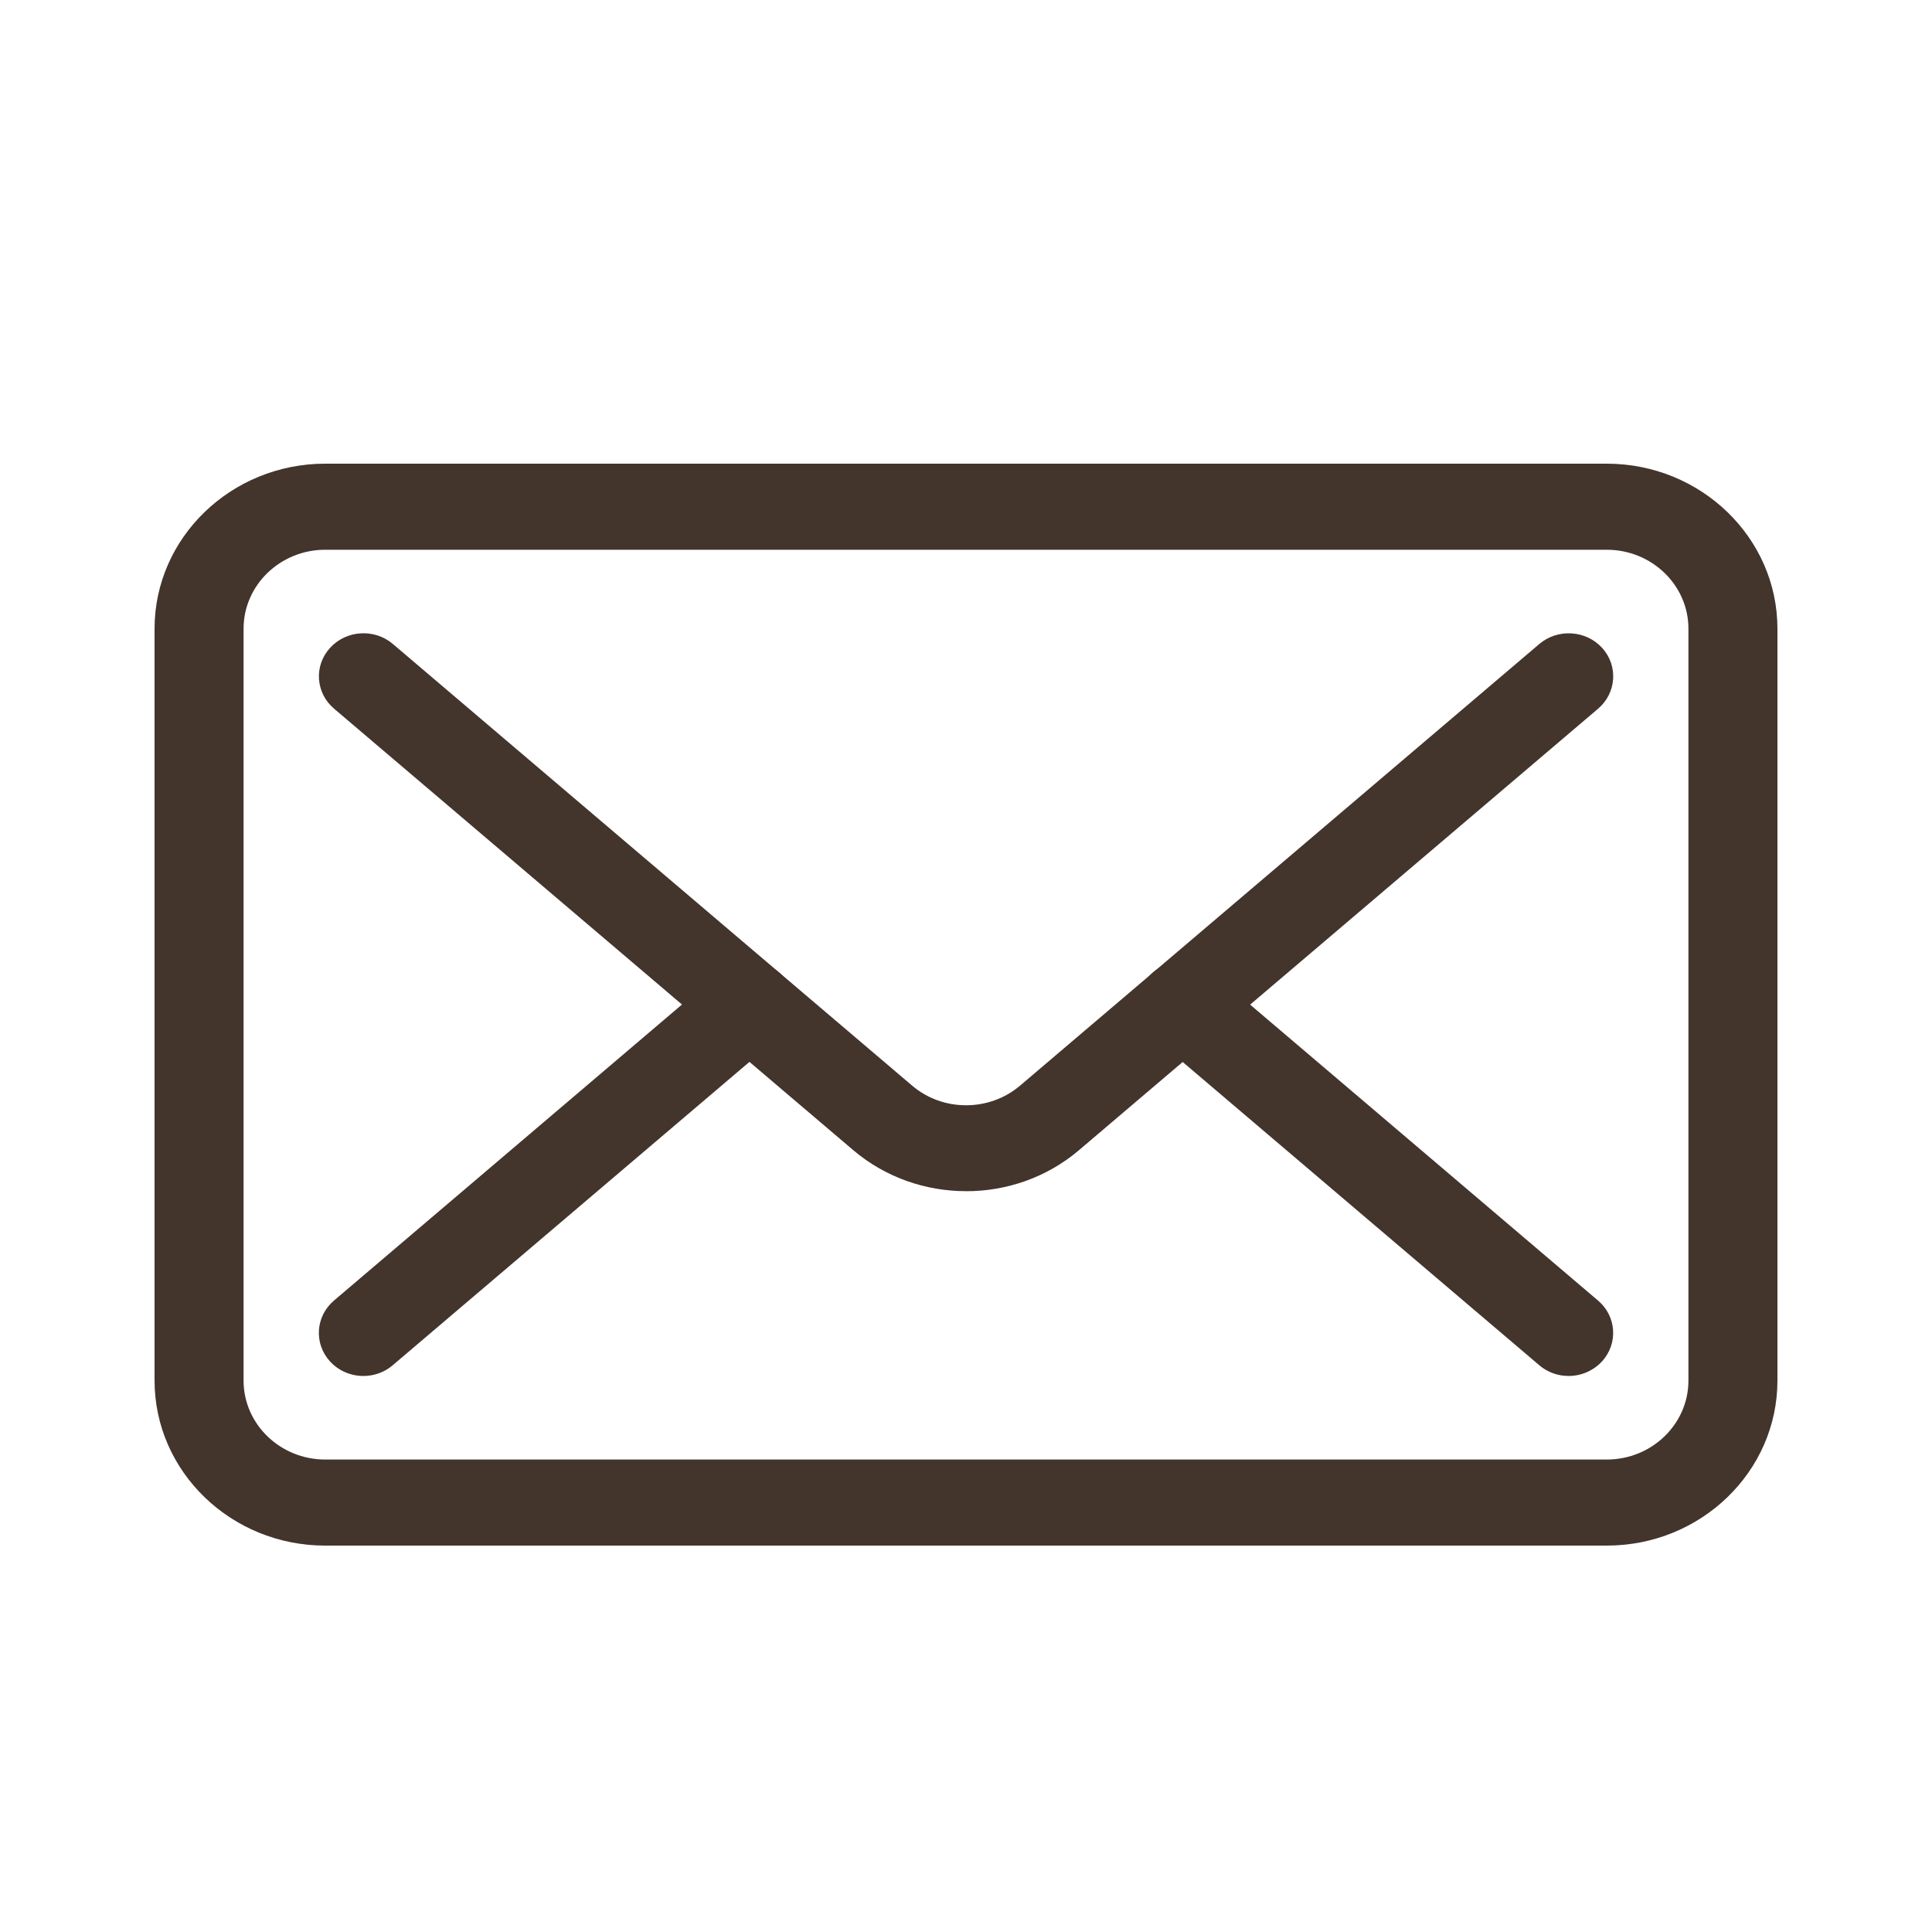
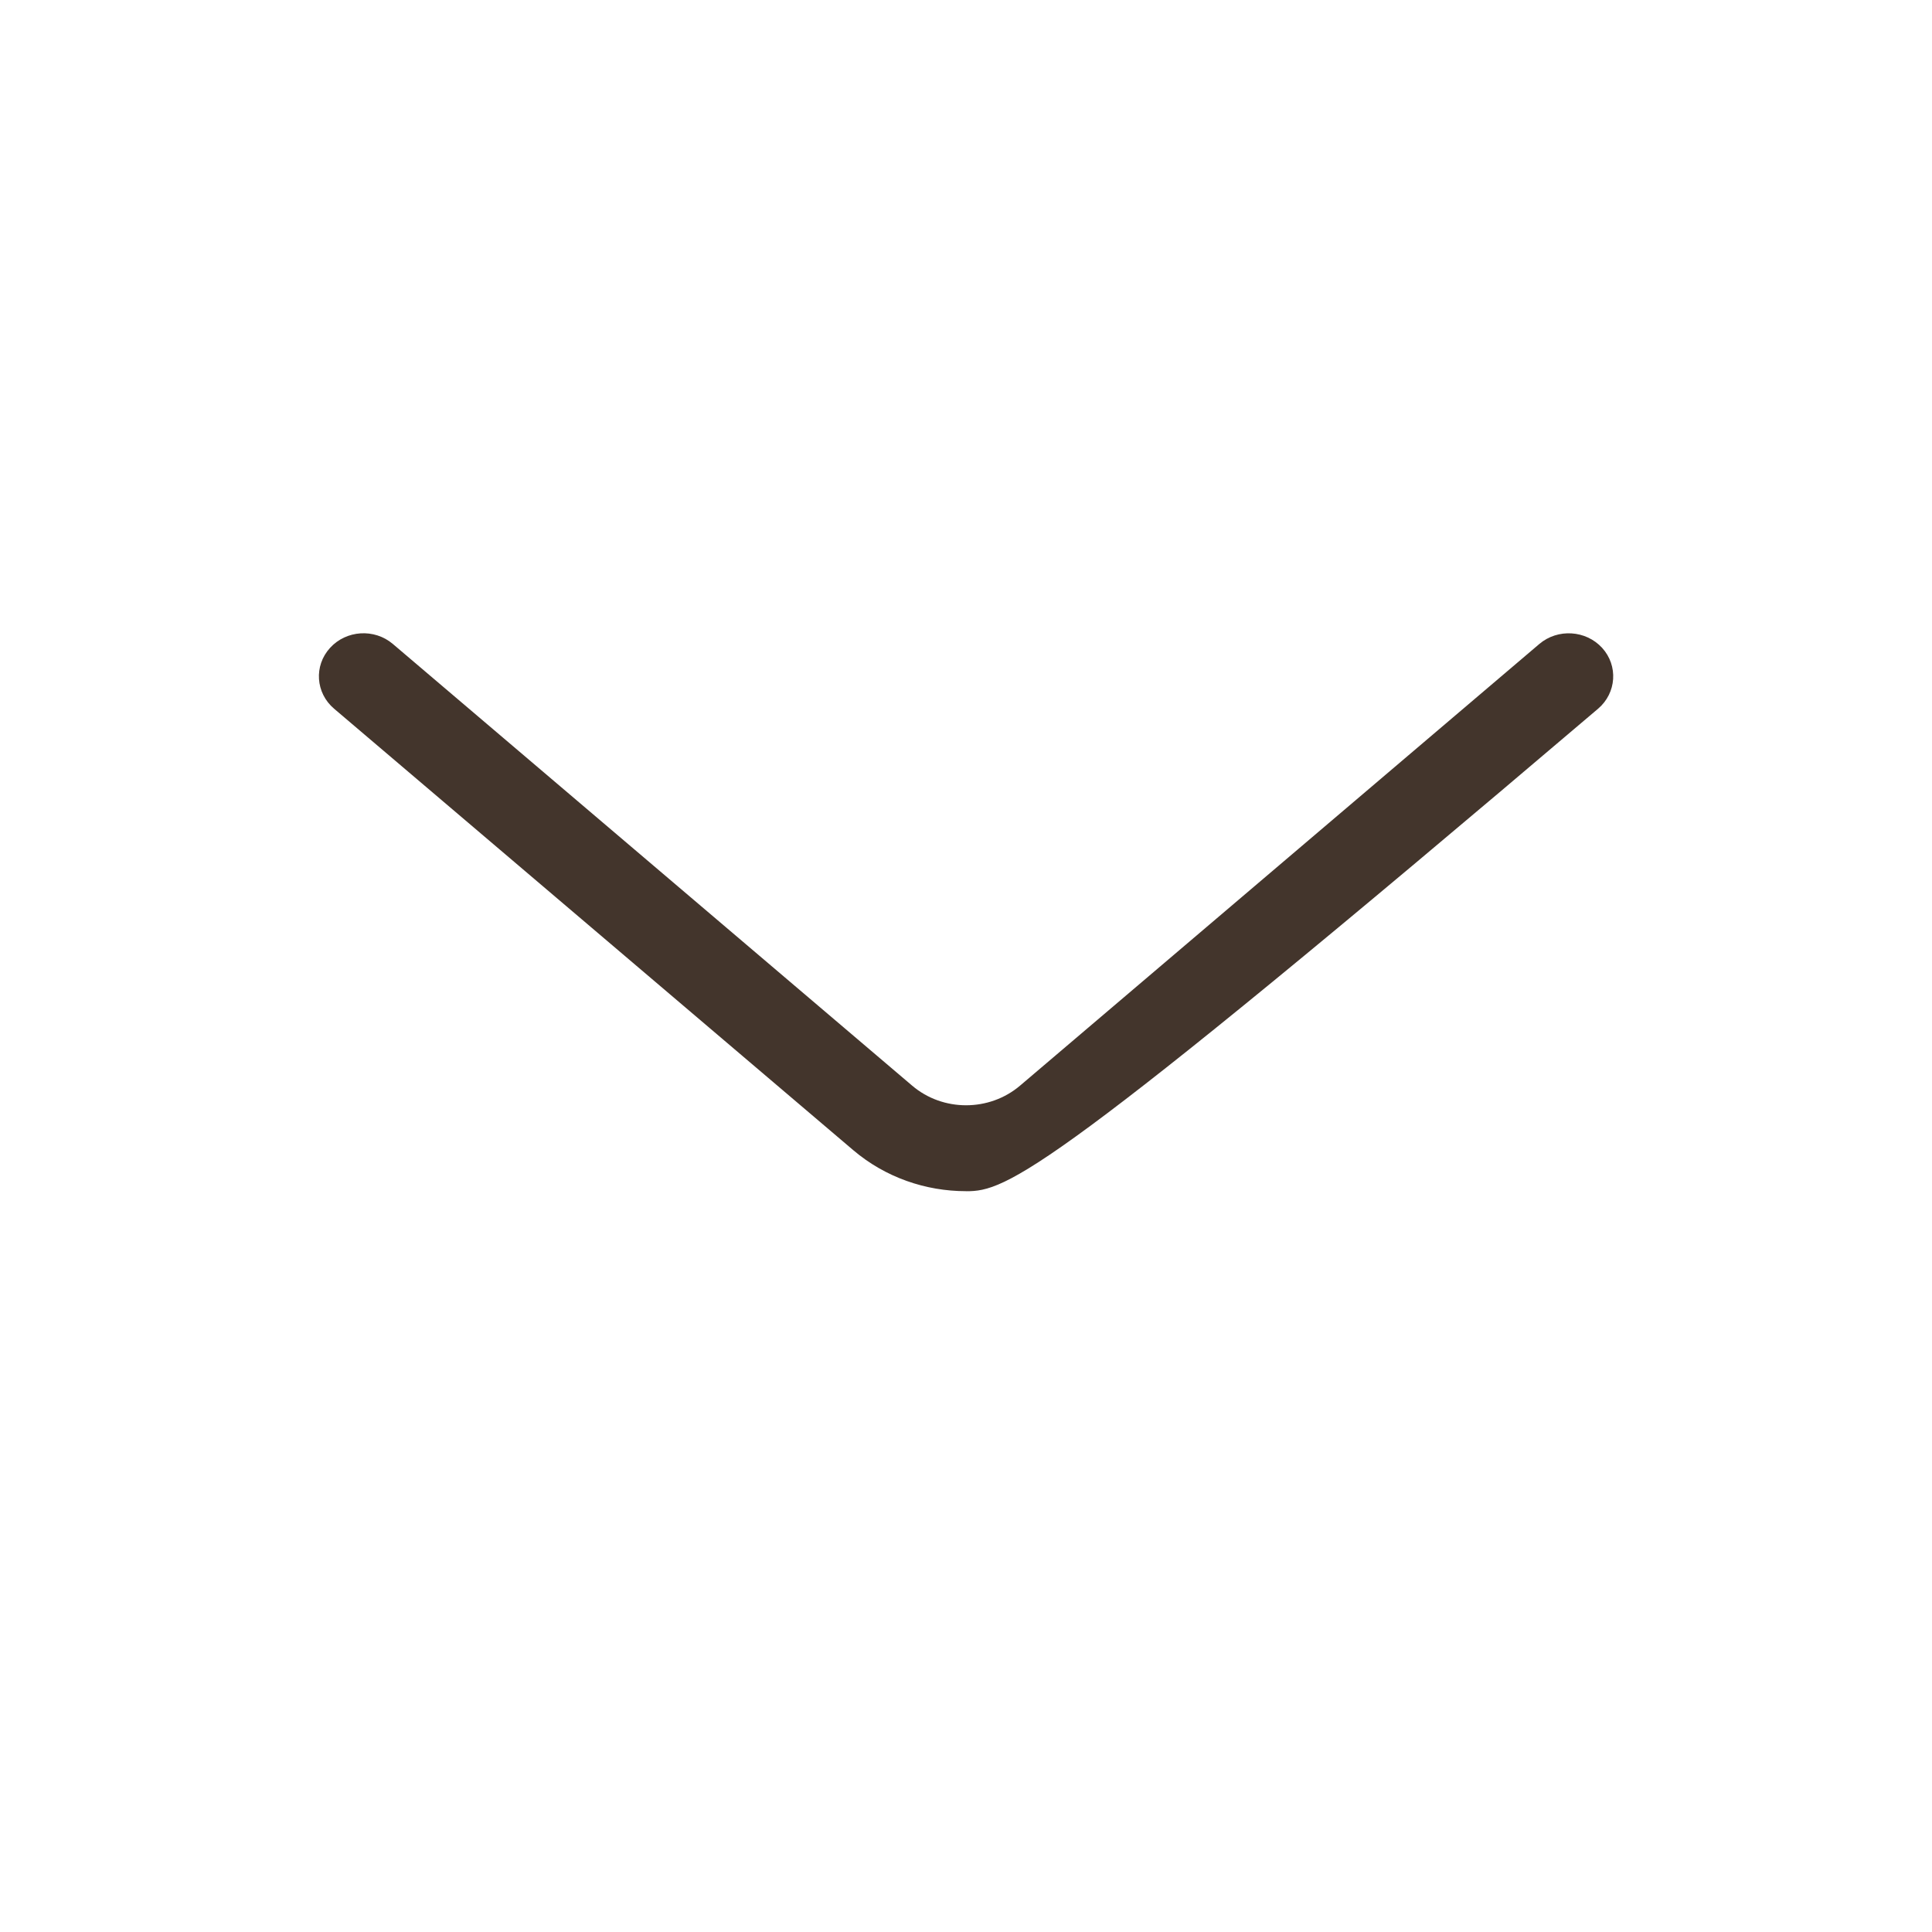
<svg xmlns="http://www.w3.org/2000/svg" width="40" height="40" viewBox="0 0 40 40" fill="none">
-   <path d="M33.267 32H6.733C4.785 32 3.2 30.468 3.2 28.584V13.016C3.2 11.133 4.785 9.6 6.733 9.6H33.267C35.215 9.6 36.8 11.133 36.8 13.016V28.584C36.8 30.468 35.215 32 33.267 32ZM6.733 11.382C5.801 11.382 5.043 12.116 5.043 13.016V28.584C5.043 29.486 5.802 30.218 6.733 30.218H33.267C34.199 30.218 34.957 29.484 34.957 28.584V13.016C34.957 12.114 34.197 11.382 33.267 11.382H6.733Z" fill="#43352C" />
-   <path d="M20 24.662C19.165 24.662 18.332 24.378 17.667 23.814L6.916 14.672C6.534 14.347 6.495 13.784 6.833 13.414C7.168 13.045 7.751 13.007 8.134 13.333L18.885 22.477C19.521 23.019 20.481 23.019 21.119 22.477L31.87 13.333C32.251 13.009 32.834 13.045 33.171 13.414C33.506 13.783 33.469 14.346 33.088 14.672L22.337 23.815C21.672 24.38 20.837 24.663 20.004 24.663L20 24.662Z" fill="#43352C" />
-   <path d="M7.524 28.488C7.268 28.488 7.013 28.386 6.831 28.185C6.495 27.816 6.532 27.253 6.914 26.927L14.907 20.128C15.289 19.802 15.871 19.84 16.209 20.209C16.544 20.577 16.507 21.14 16.126 21.467L8.132 28.265C7.957 28.415 7.74 28.488 7.524 28.488Z" fill="#43352C" />
-   <path d="M32.476 28.488C32.26 28.488 32.043 28.415 31.868 28.265L23.874 21.467C23.493 21.142 23.454 20.579 23.791 20.209C24.127 19.84 24.709 19.802 25.093 20.128L33.086 26.927C33.468 27.251 33.506 27.814 33.169 28.185C32.986 28.384 32.732 28.488 32.476 28.488Z" fill="#43352C" />
+   <path d="M20 24.662C19.165 24.662 18.332 24.378 17.667 23.814L6.916 14.672C6.534 14.347 6.495 13.784 6.833 13.414C7.168 13.045 7.751 13.007 8.134 13.333L18.885 22.477C19.521 23.019 20.481 23.019 21.119 22.477L31.87 13.333C32.251 13.009 32.834 13.045 33.171 13.414C33.506 13.783 33.469 14.346 33.088 14.672C21.672 24.38 20.837 24.663 20.004 24.663L20 24.662Z" fill="#43352C" />
</svg>